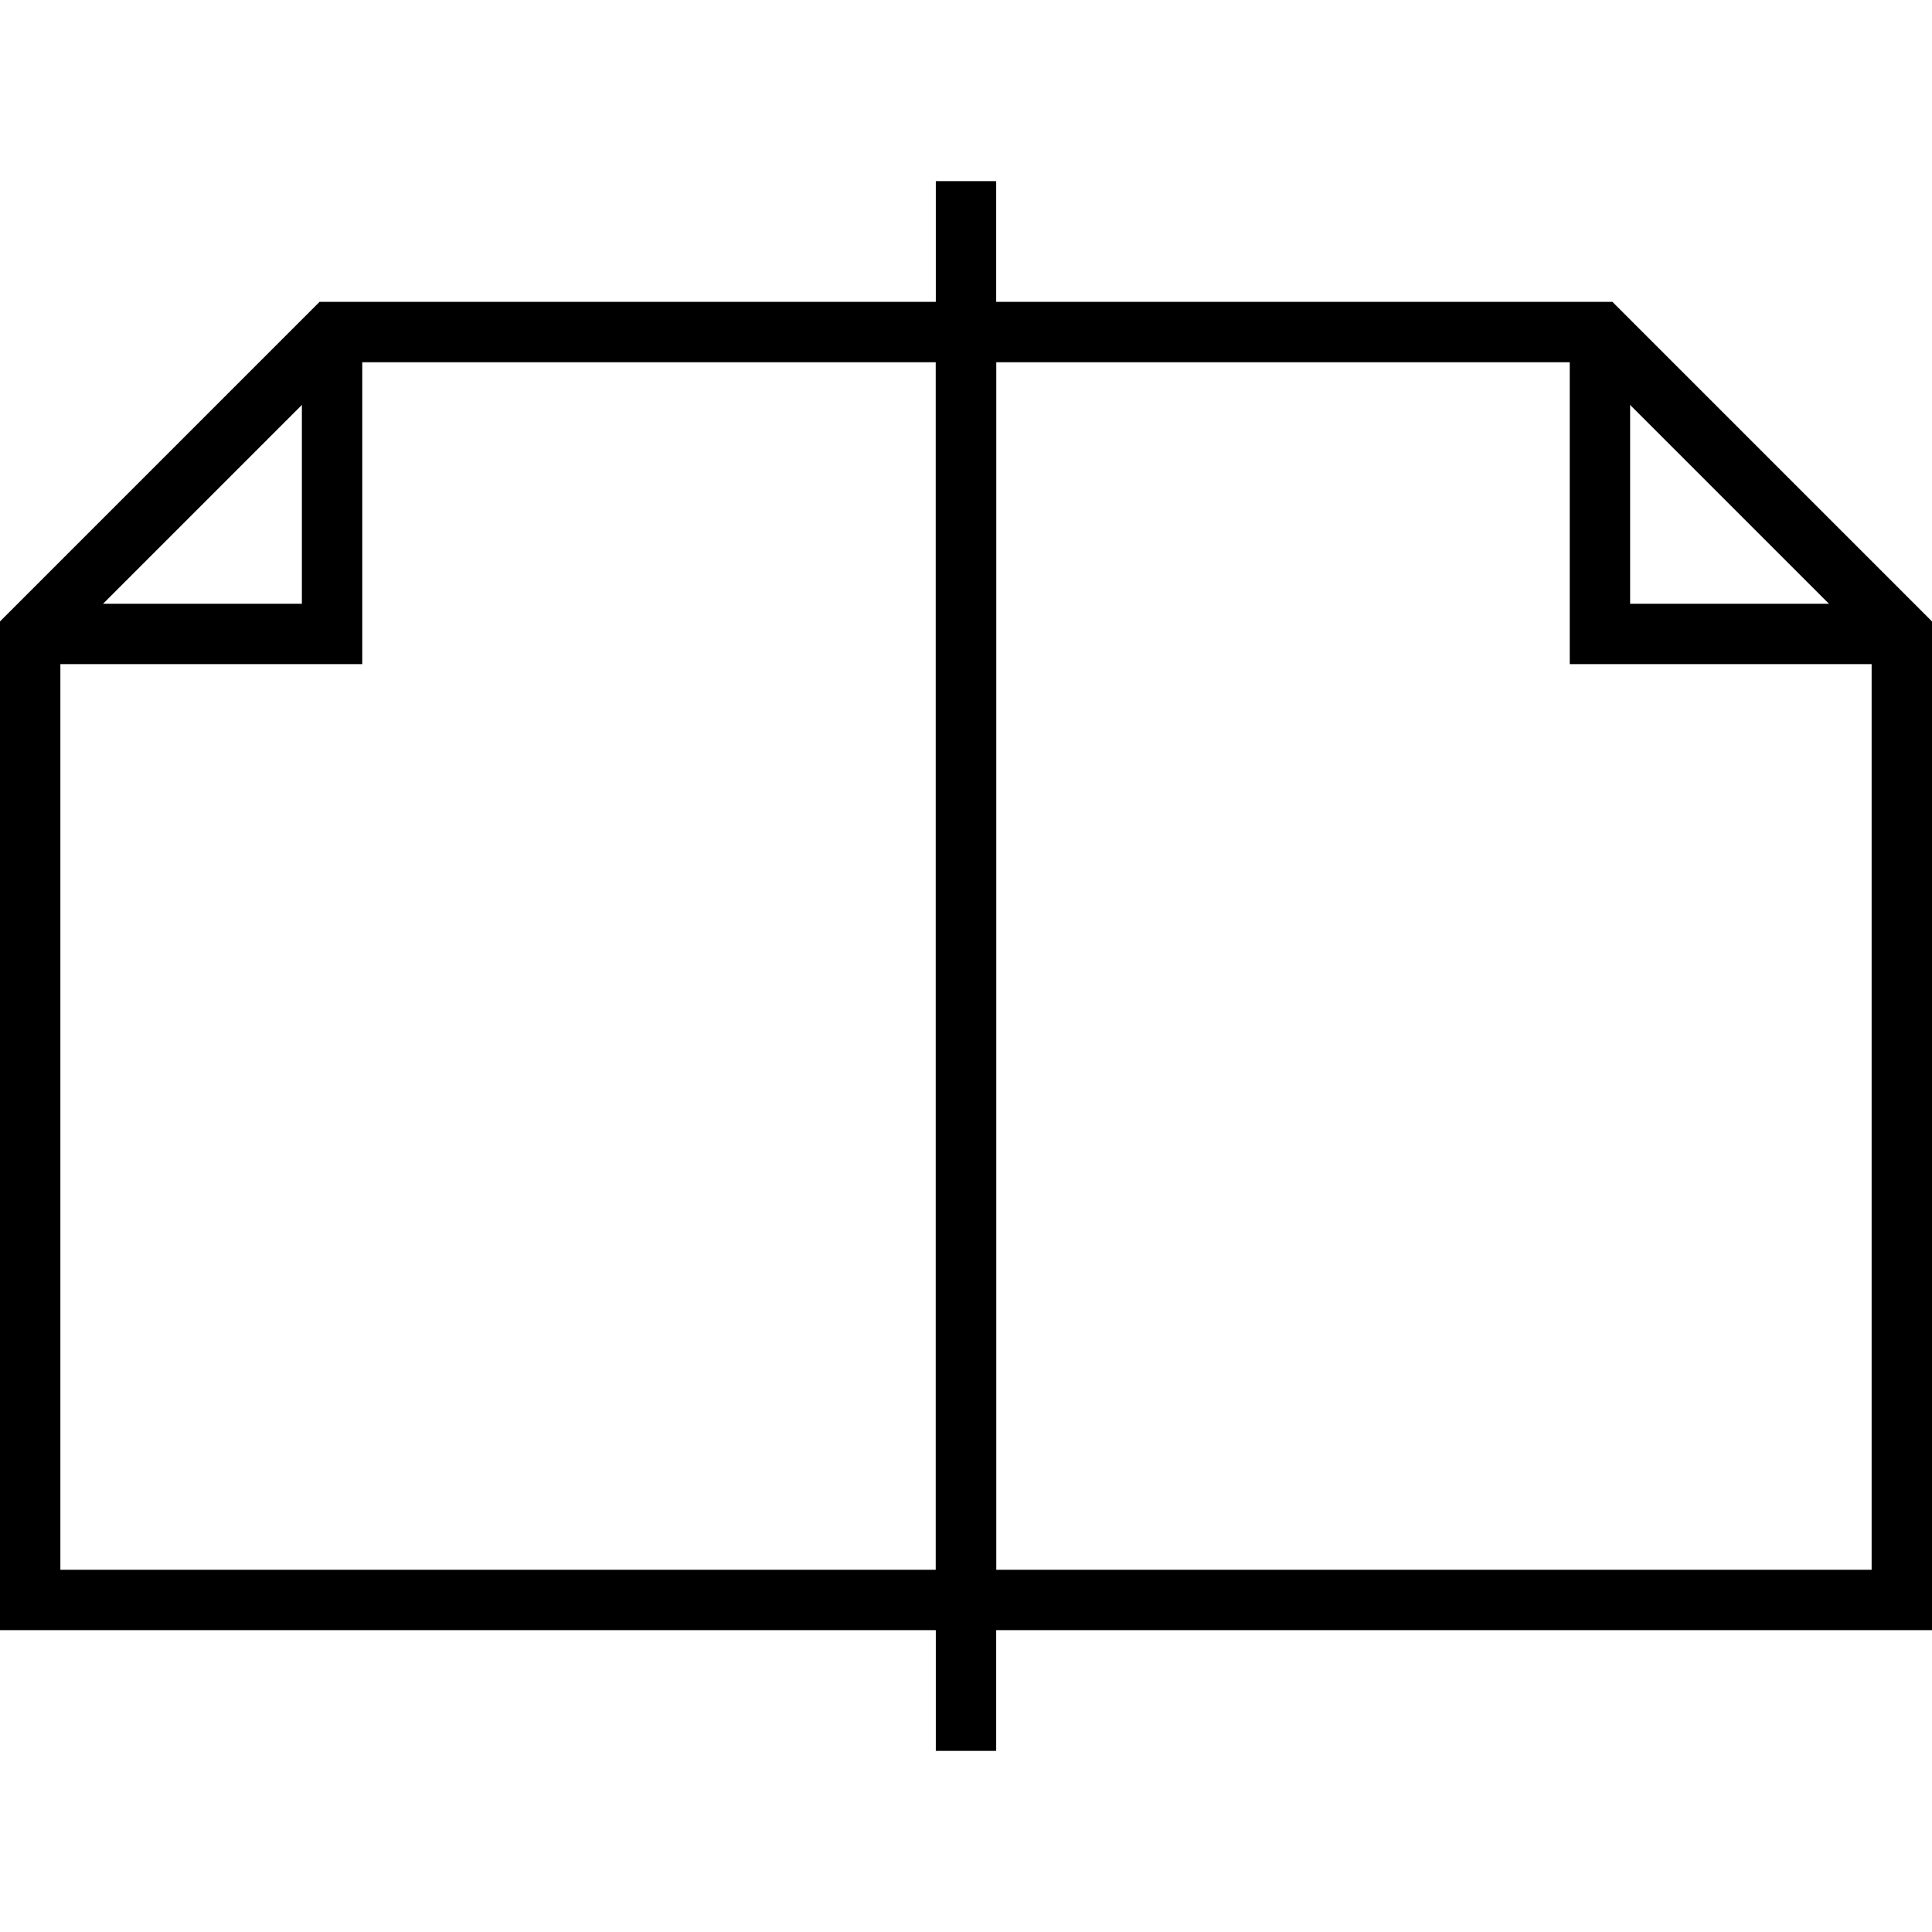
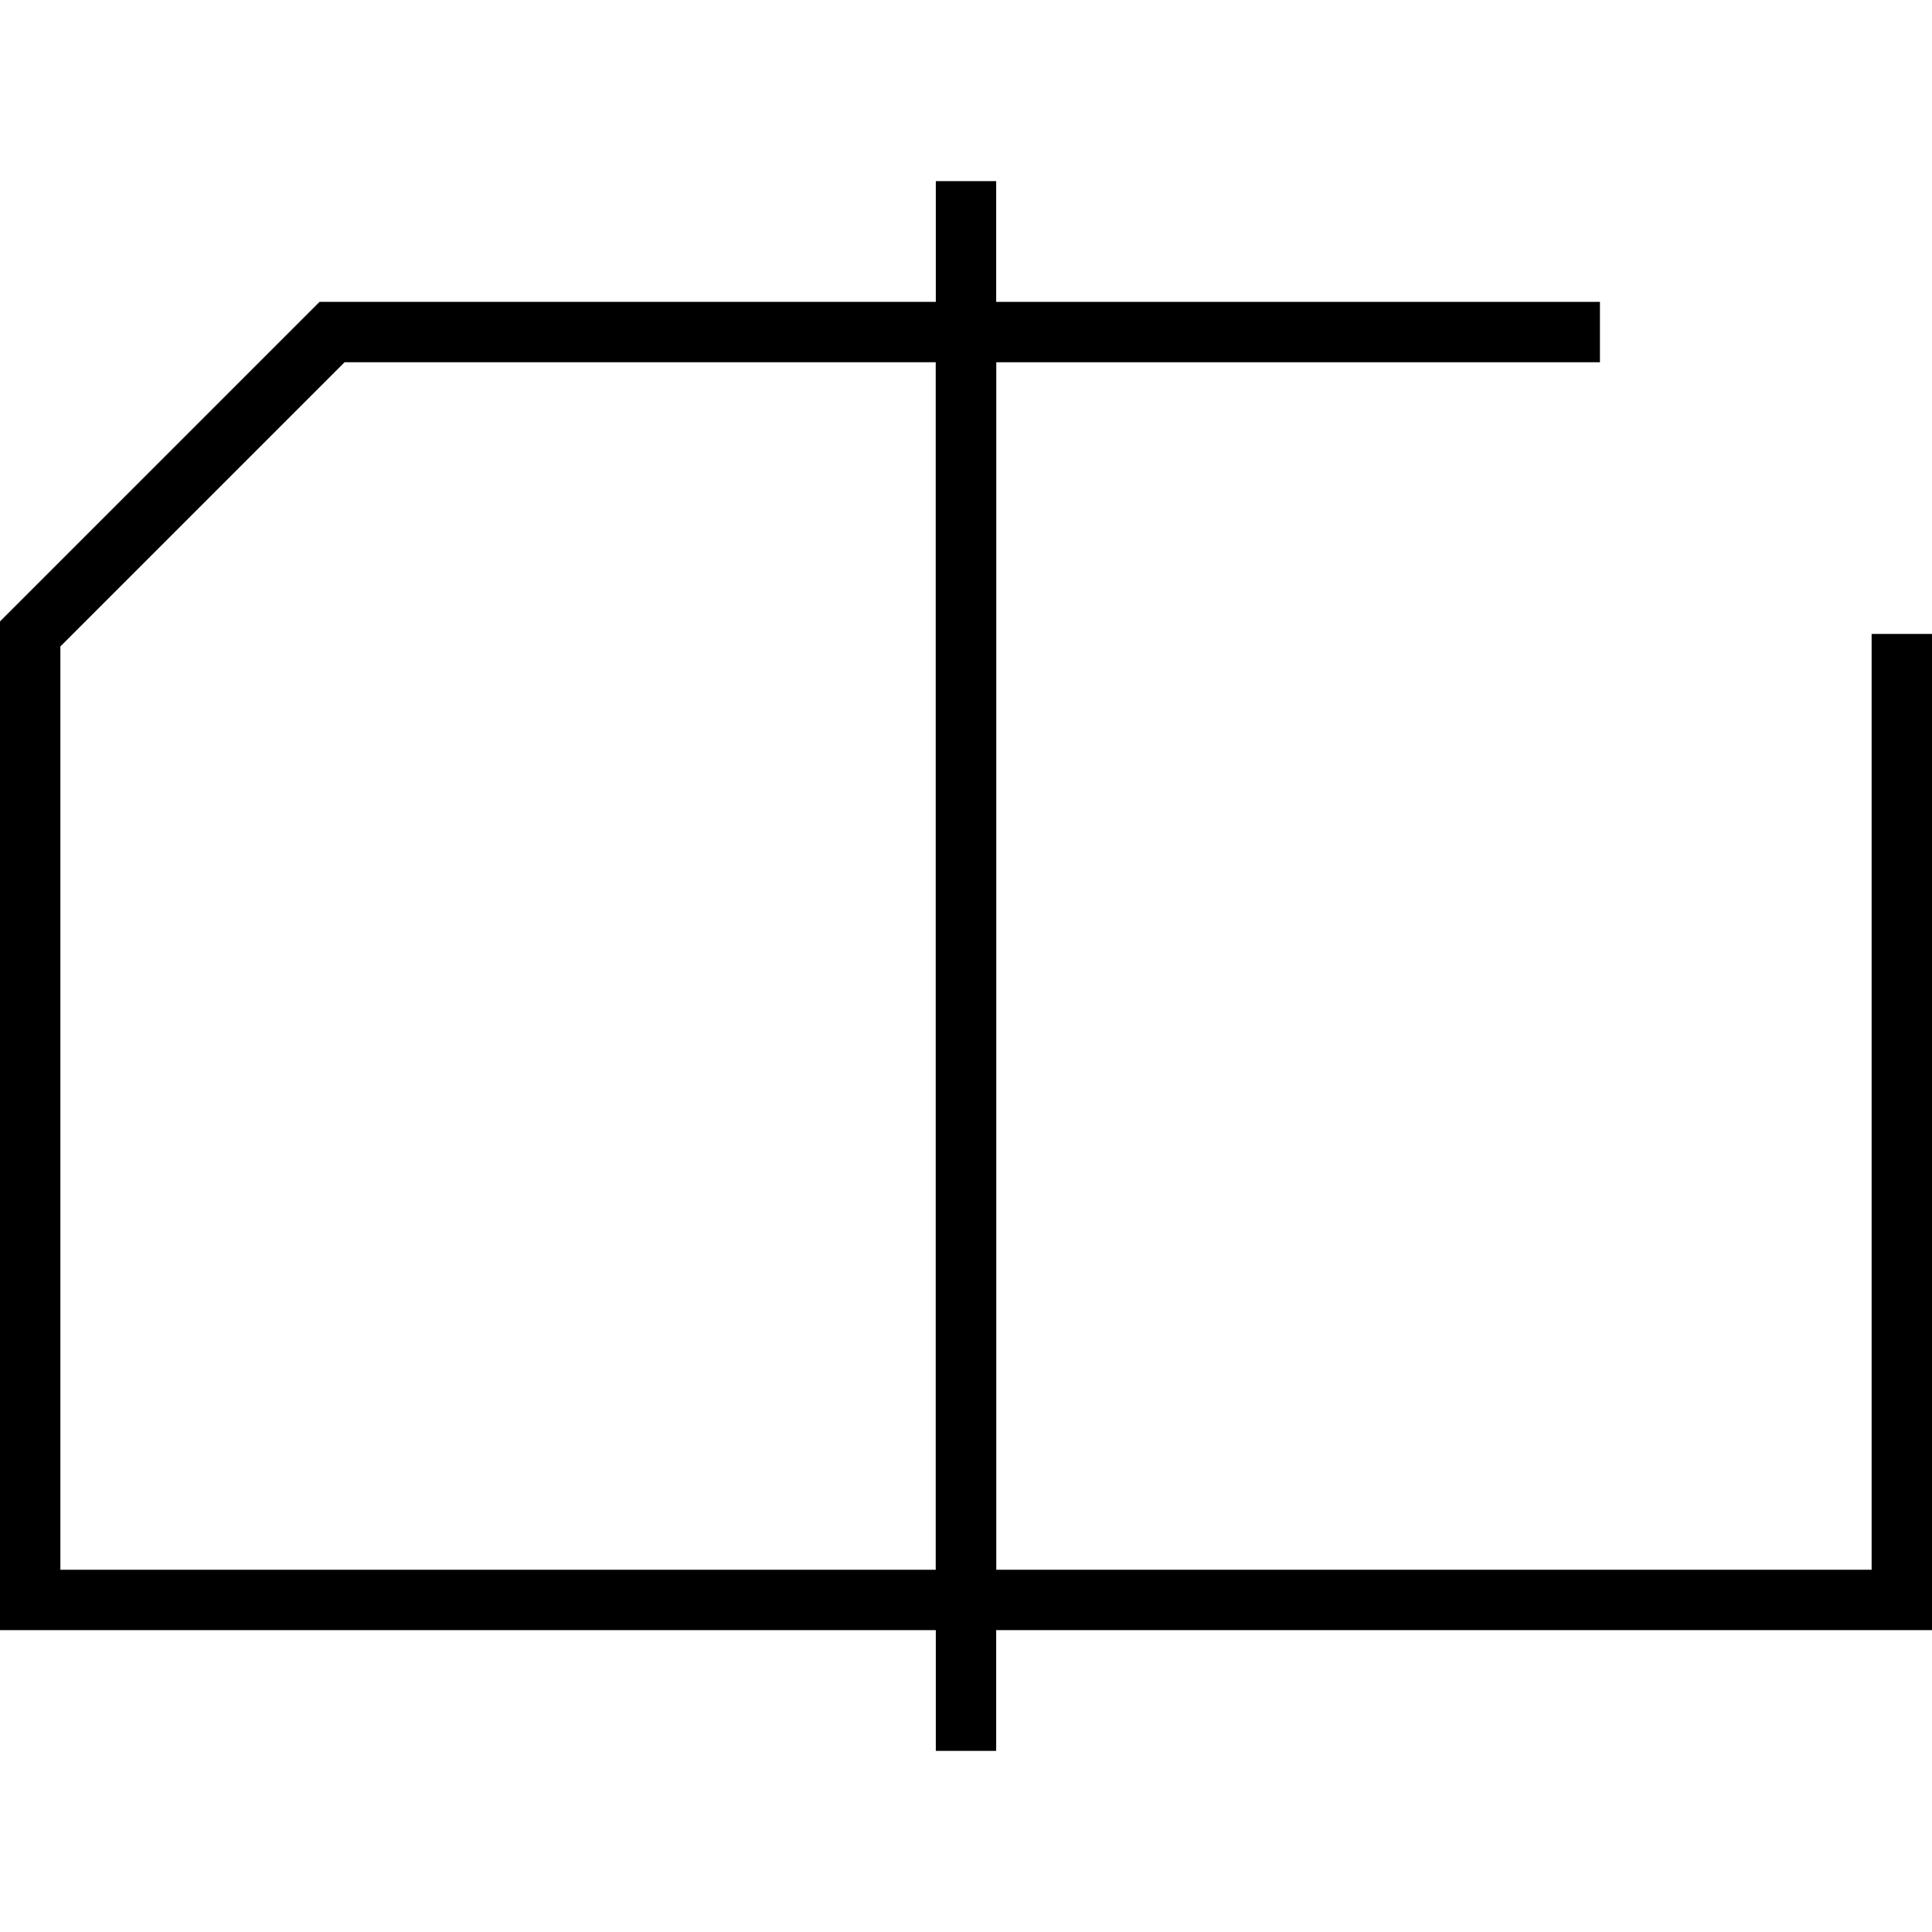
<svg xmlns="http://www.w3.org/2000/svg" version="1.0" viewBox="0 0 64 64">
  <g fill="none" stroke="#000" stroke-width="2" stroke-miterlimit="10">
    <path d="M11 11h21v42H1V21z" />
-     <path d="M1 21h10V11" />
  </g>
  <g fill="none" stroke="#000" stroke-width="2" stroke-miterlimit="10">
-     <path d="M53 11H32v42h31V21z" />
-     <path d="M63 21H53V11" />
+     <path d="M53 11H32v42h31V21" />
  </g>
  <path fill="none" stroke="#000" stroke-width="2" stroke-miterlimit="10" d="M32 6v52" />
</svg>